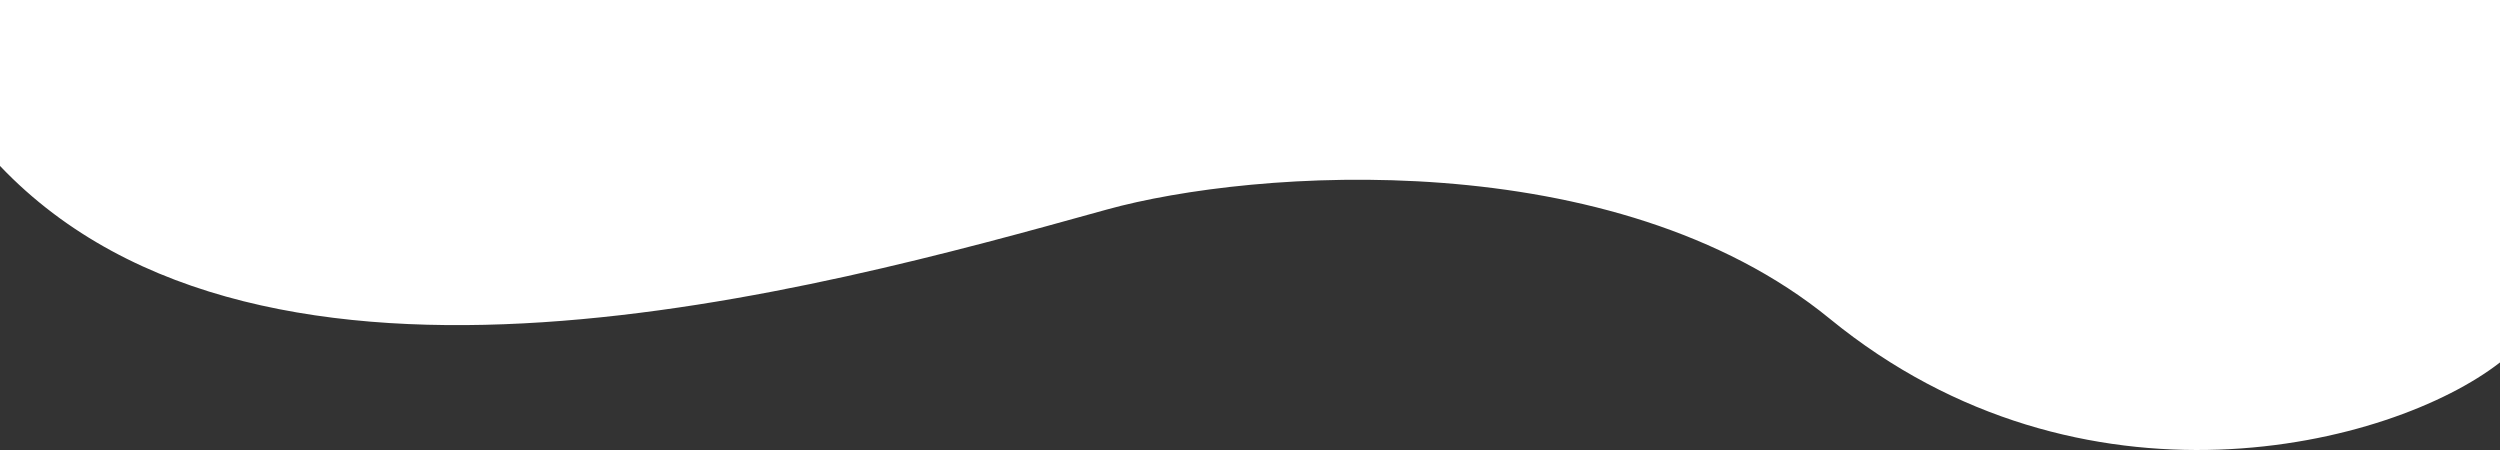
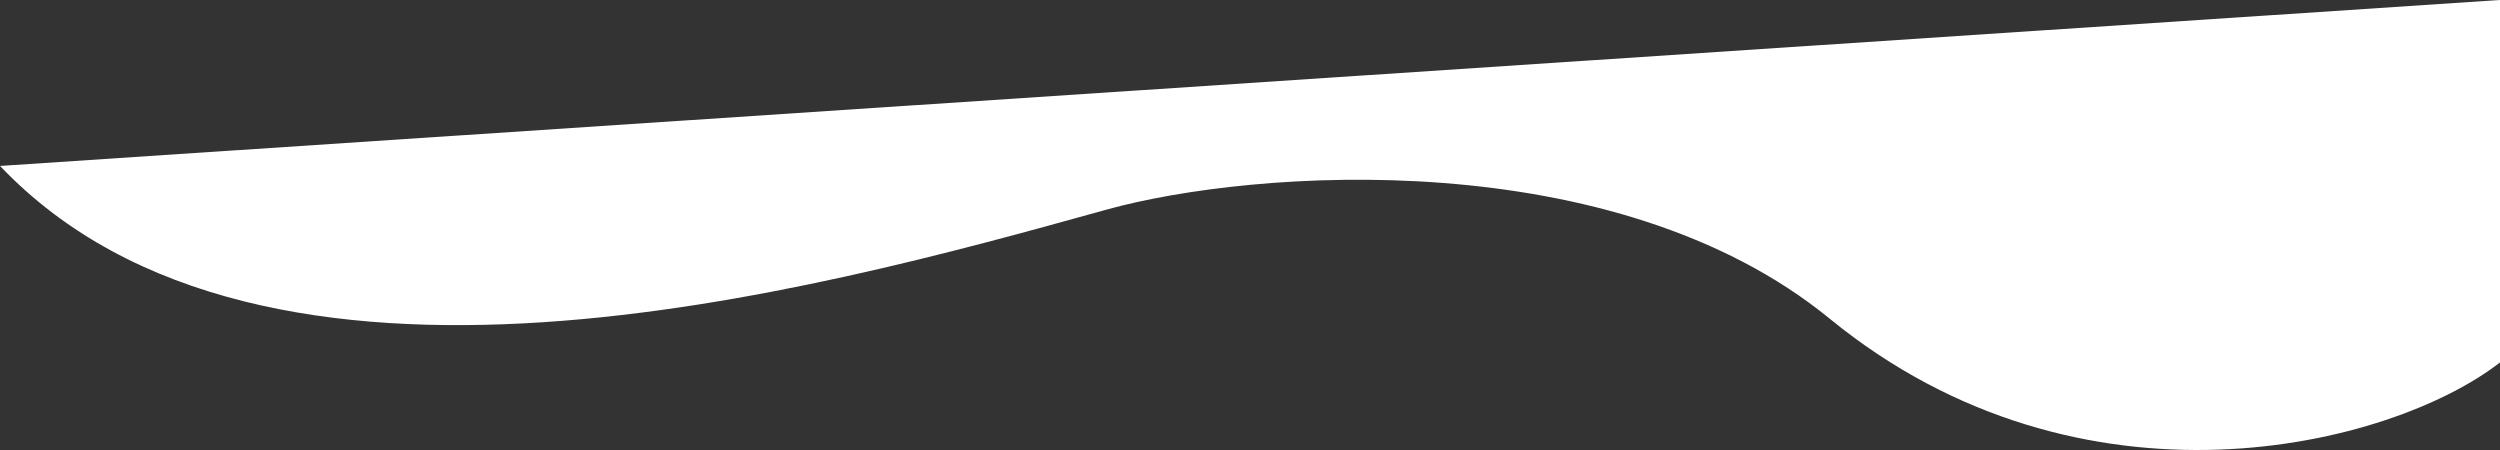
<svg xmlns="http://www.w3.org/2000/svg" width="1200" height="216" viewBox="0 0 1200 216" fill="none">
  <rect x="0" y="0" width="1200" height="216" fill="#333333" stroke="none" />
-   <path d="M878.304 153.005C999.501 252.039 1147.96 214.487 1200 173.965L1200 0L1.88833e-05 1.7163e-05L1.19204e-05 79.647C126.778 212.84 391.413 139.394 529.533 101.061L531.172 100.606C601.662 81.044 774.969 68.566 878.304 153.005Z" fill="white" />
+   <path d="M878.304 153.005C999.501 252.039 1147.96 214.487 1200 173.965L1200 0L1.19204e-05 79.647C126.778 212.84 391.413 139.394 529.533 101.061L531.172 100.606C601.662 81.044 774.969 68.566 878.304 153.005Z" fill="white" />
</svg>